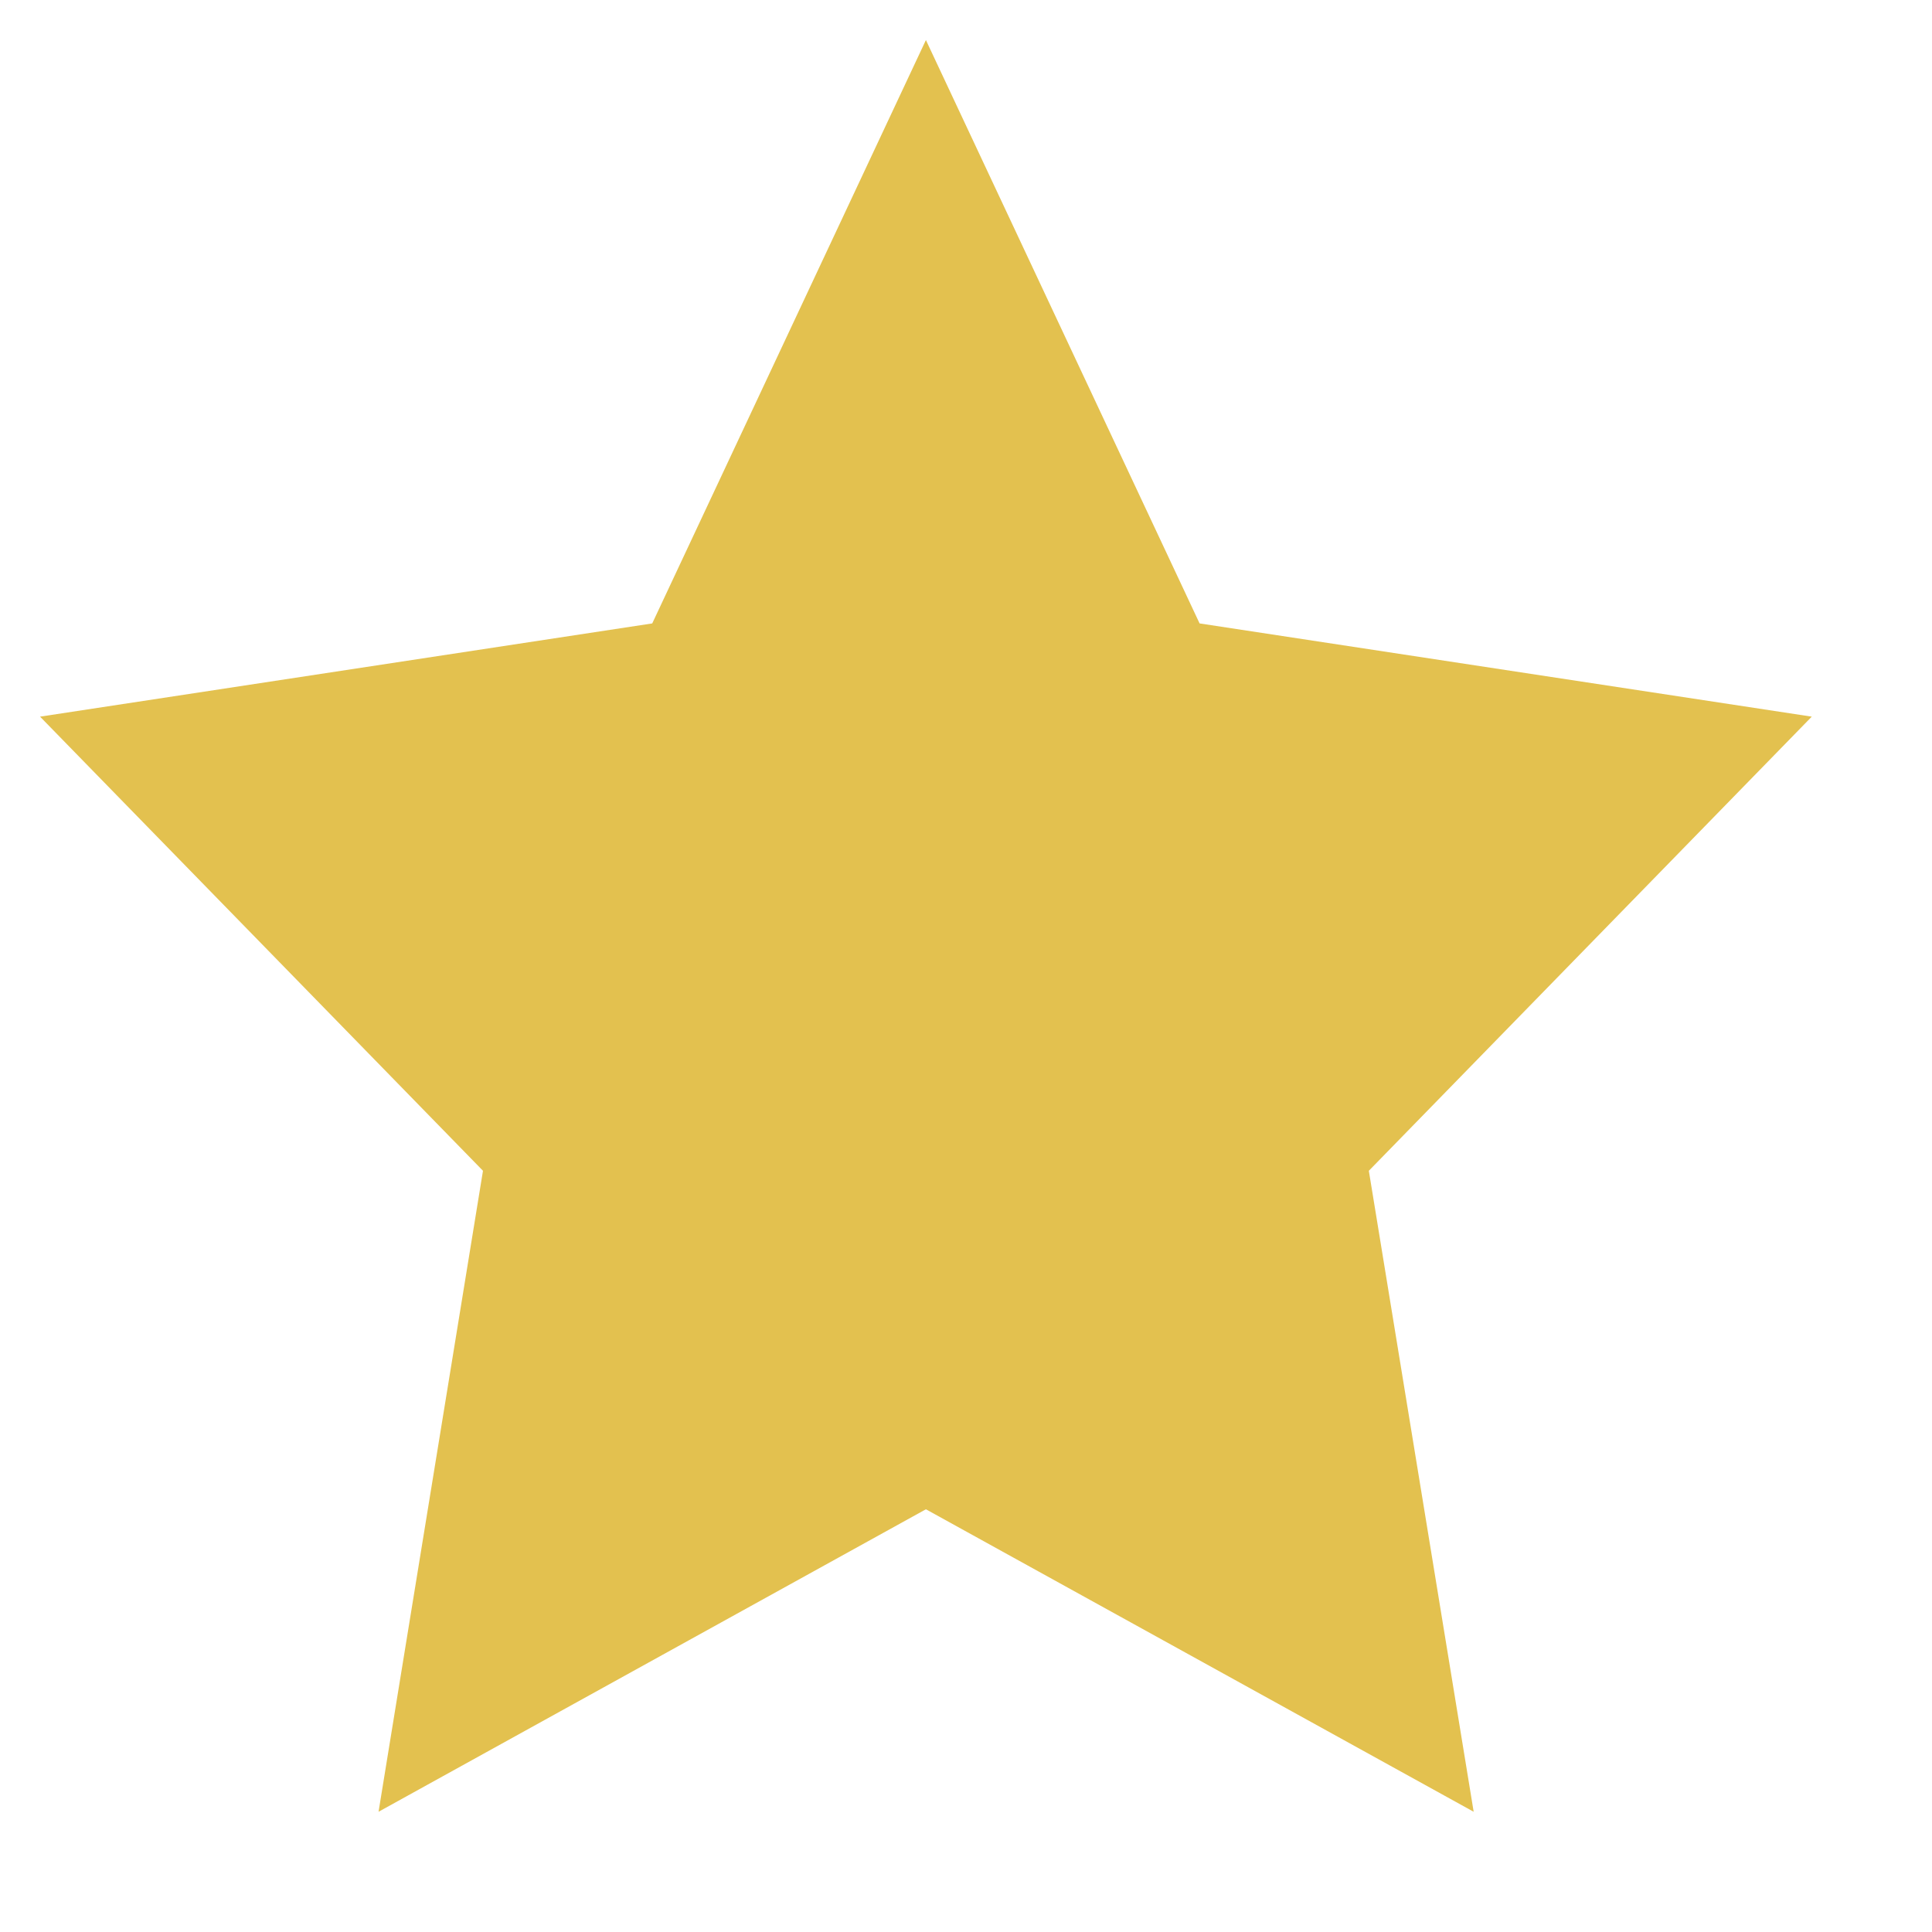
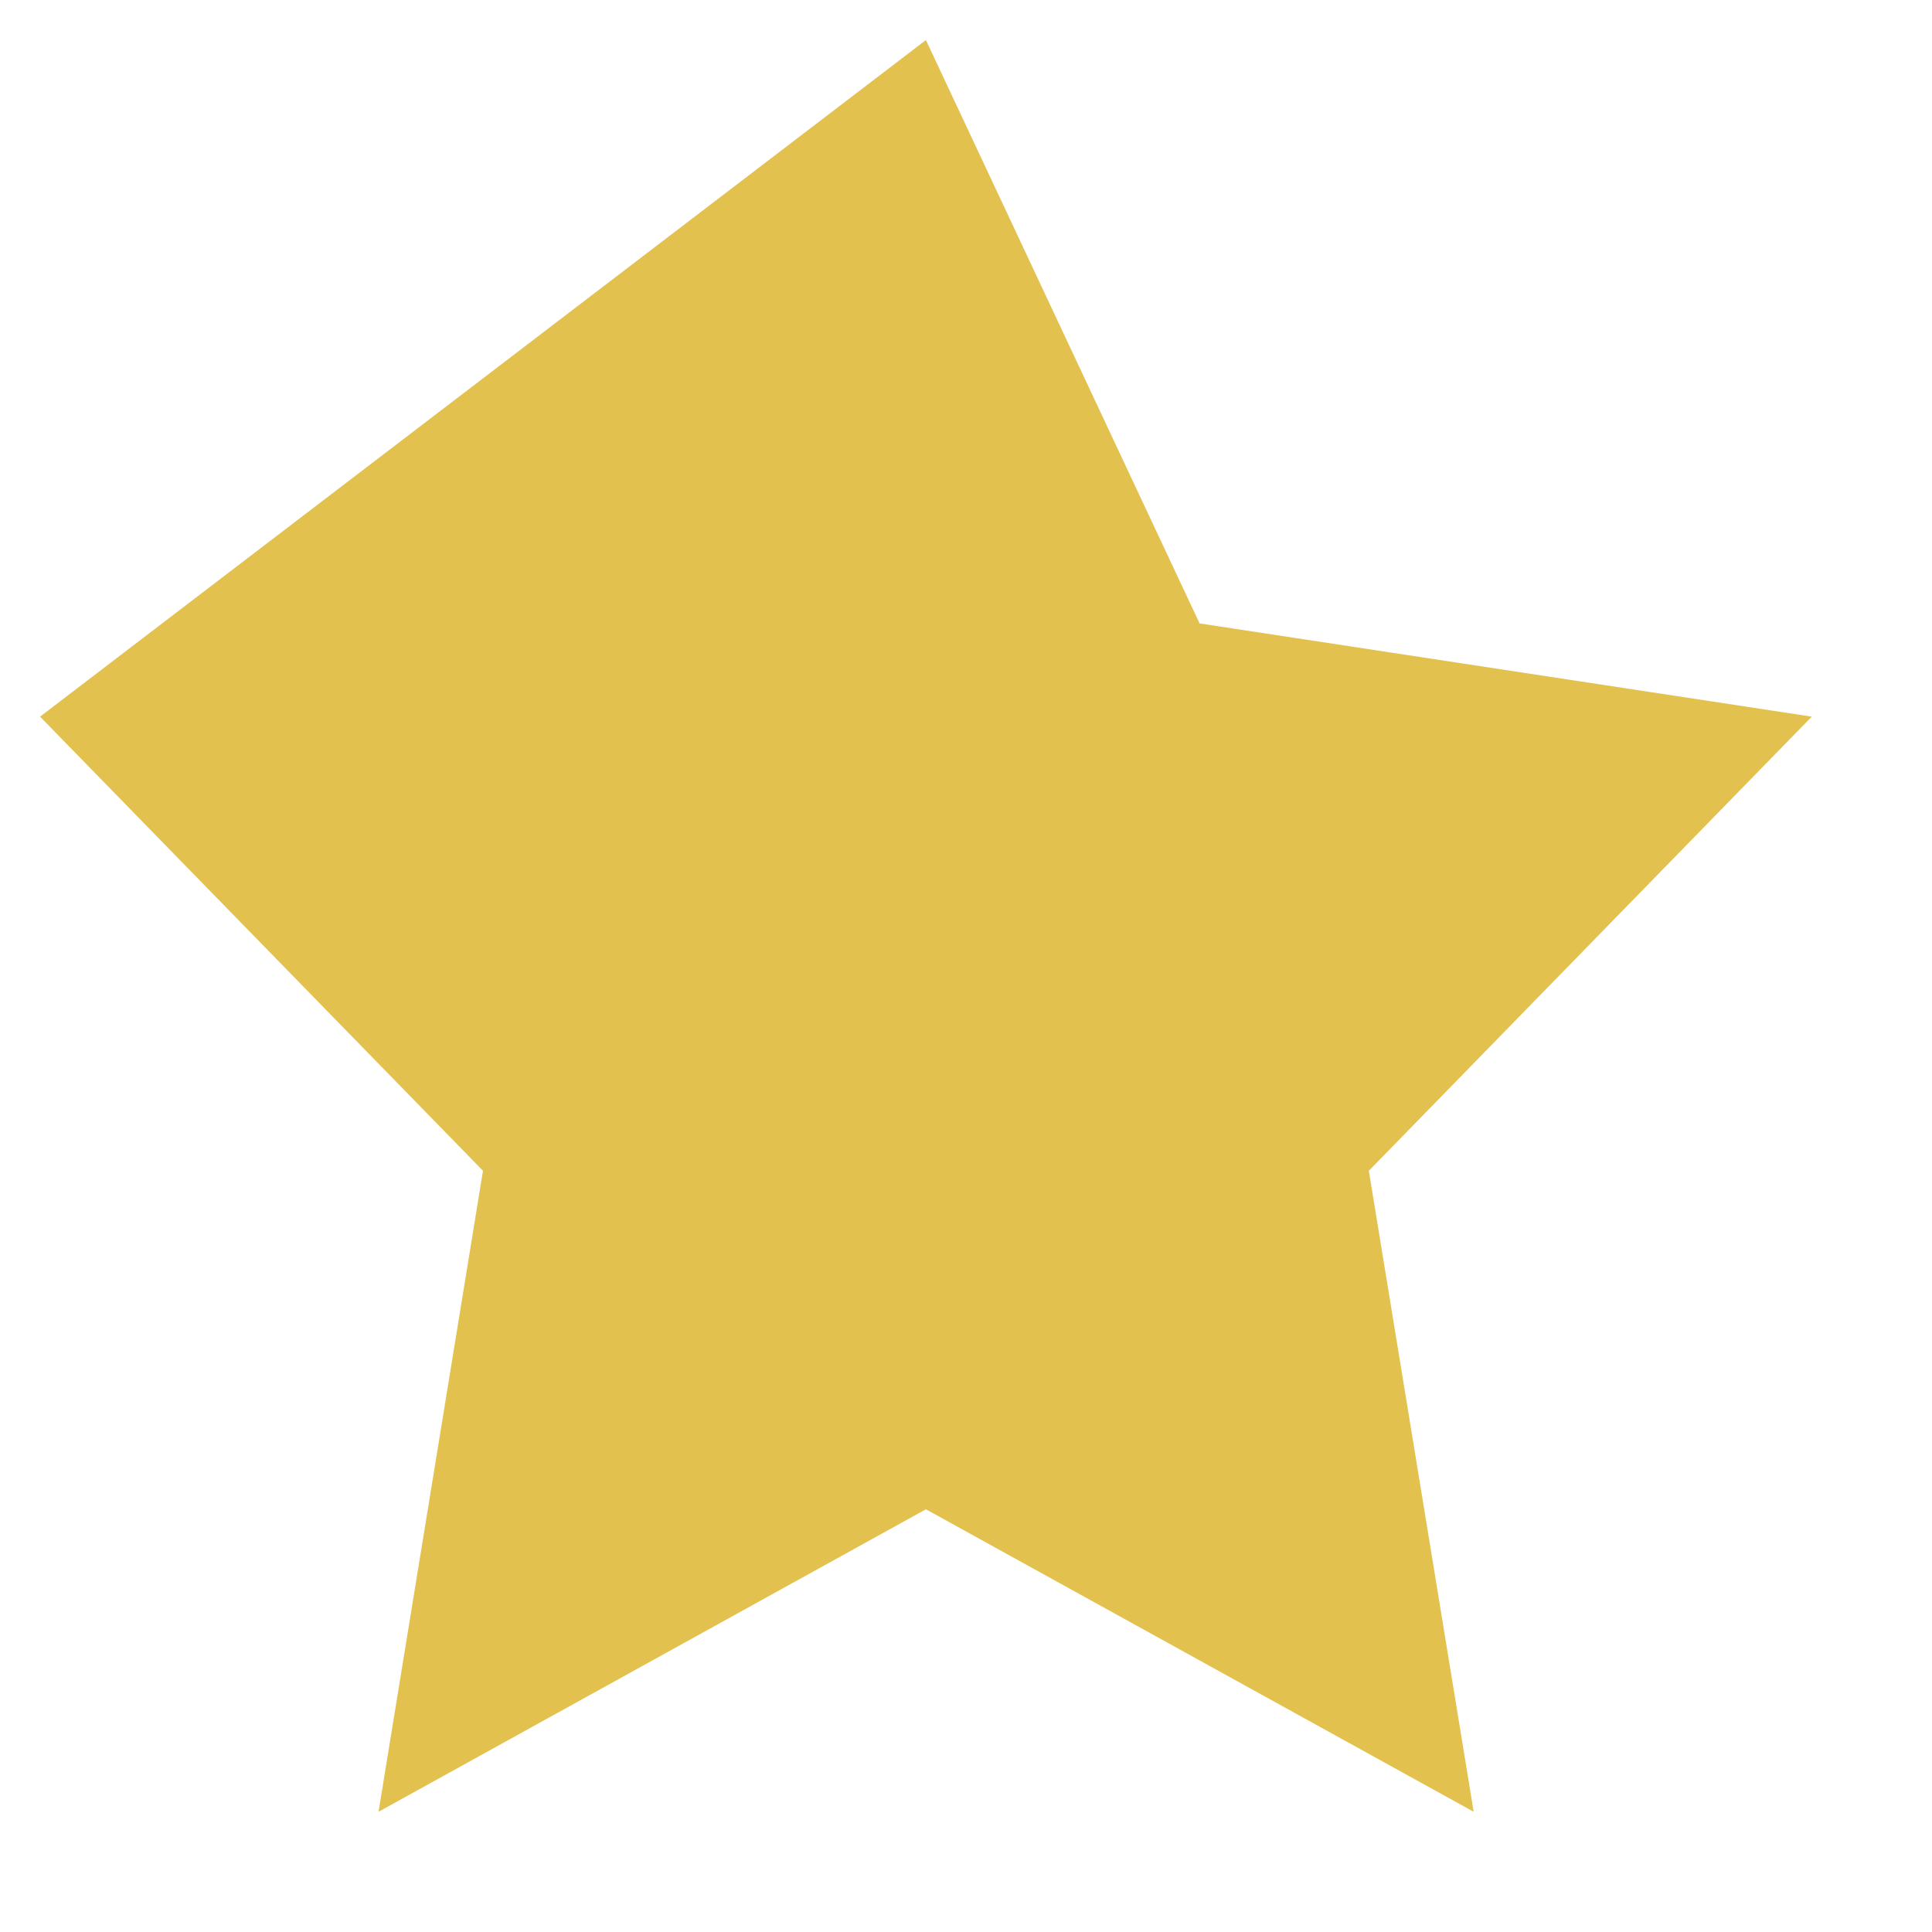
<svg xmlns="http://www.w3.org/2000/svg" xmlns:xlink="http://www.w3.org/1999/xlink" version="1.1" preserveAspectRatio="xMidYMid meet" viewBox="220.429 235.429 48.286 48.286" width="44.29" height="44.29">
  <defs>
-     <path d="M250.41 251.01L265.71 253.34L254.64 264.69L257.26 280.71L243.57 273.15L229.89 280.71L232.5 264.69L221.43 253.34L236.73 251.01L243.57 236.43L250.41 251.01Z" id="aBXmCZtGF" />
+     <path d="M250.41 251.01L265.71 253.34L254.64 264.69L257.26 280.71L243.57 273.15L229.89 280.71L232.5 264.69L221.43 253.34L243.57 236.43L250.41 251.01Z" id="aBXmCZtGF" />
  </defs>
  <g>
    <g>
      <use xlink:href="#aBXmCZtGF" opacity="1" fill="#E3C14F" fill-opacity="1" />
    </g>
  </g>
</svg>